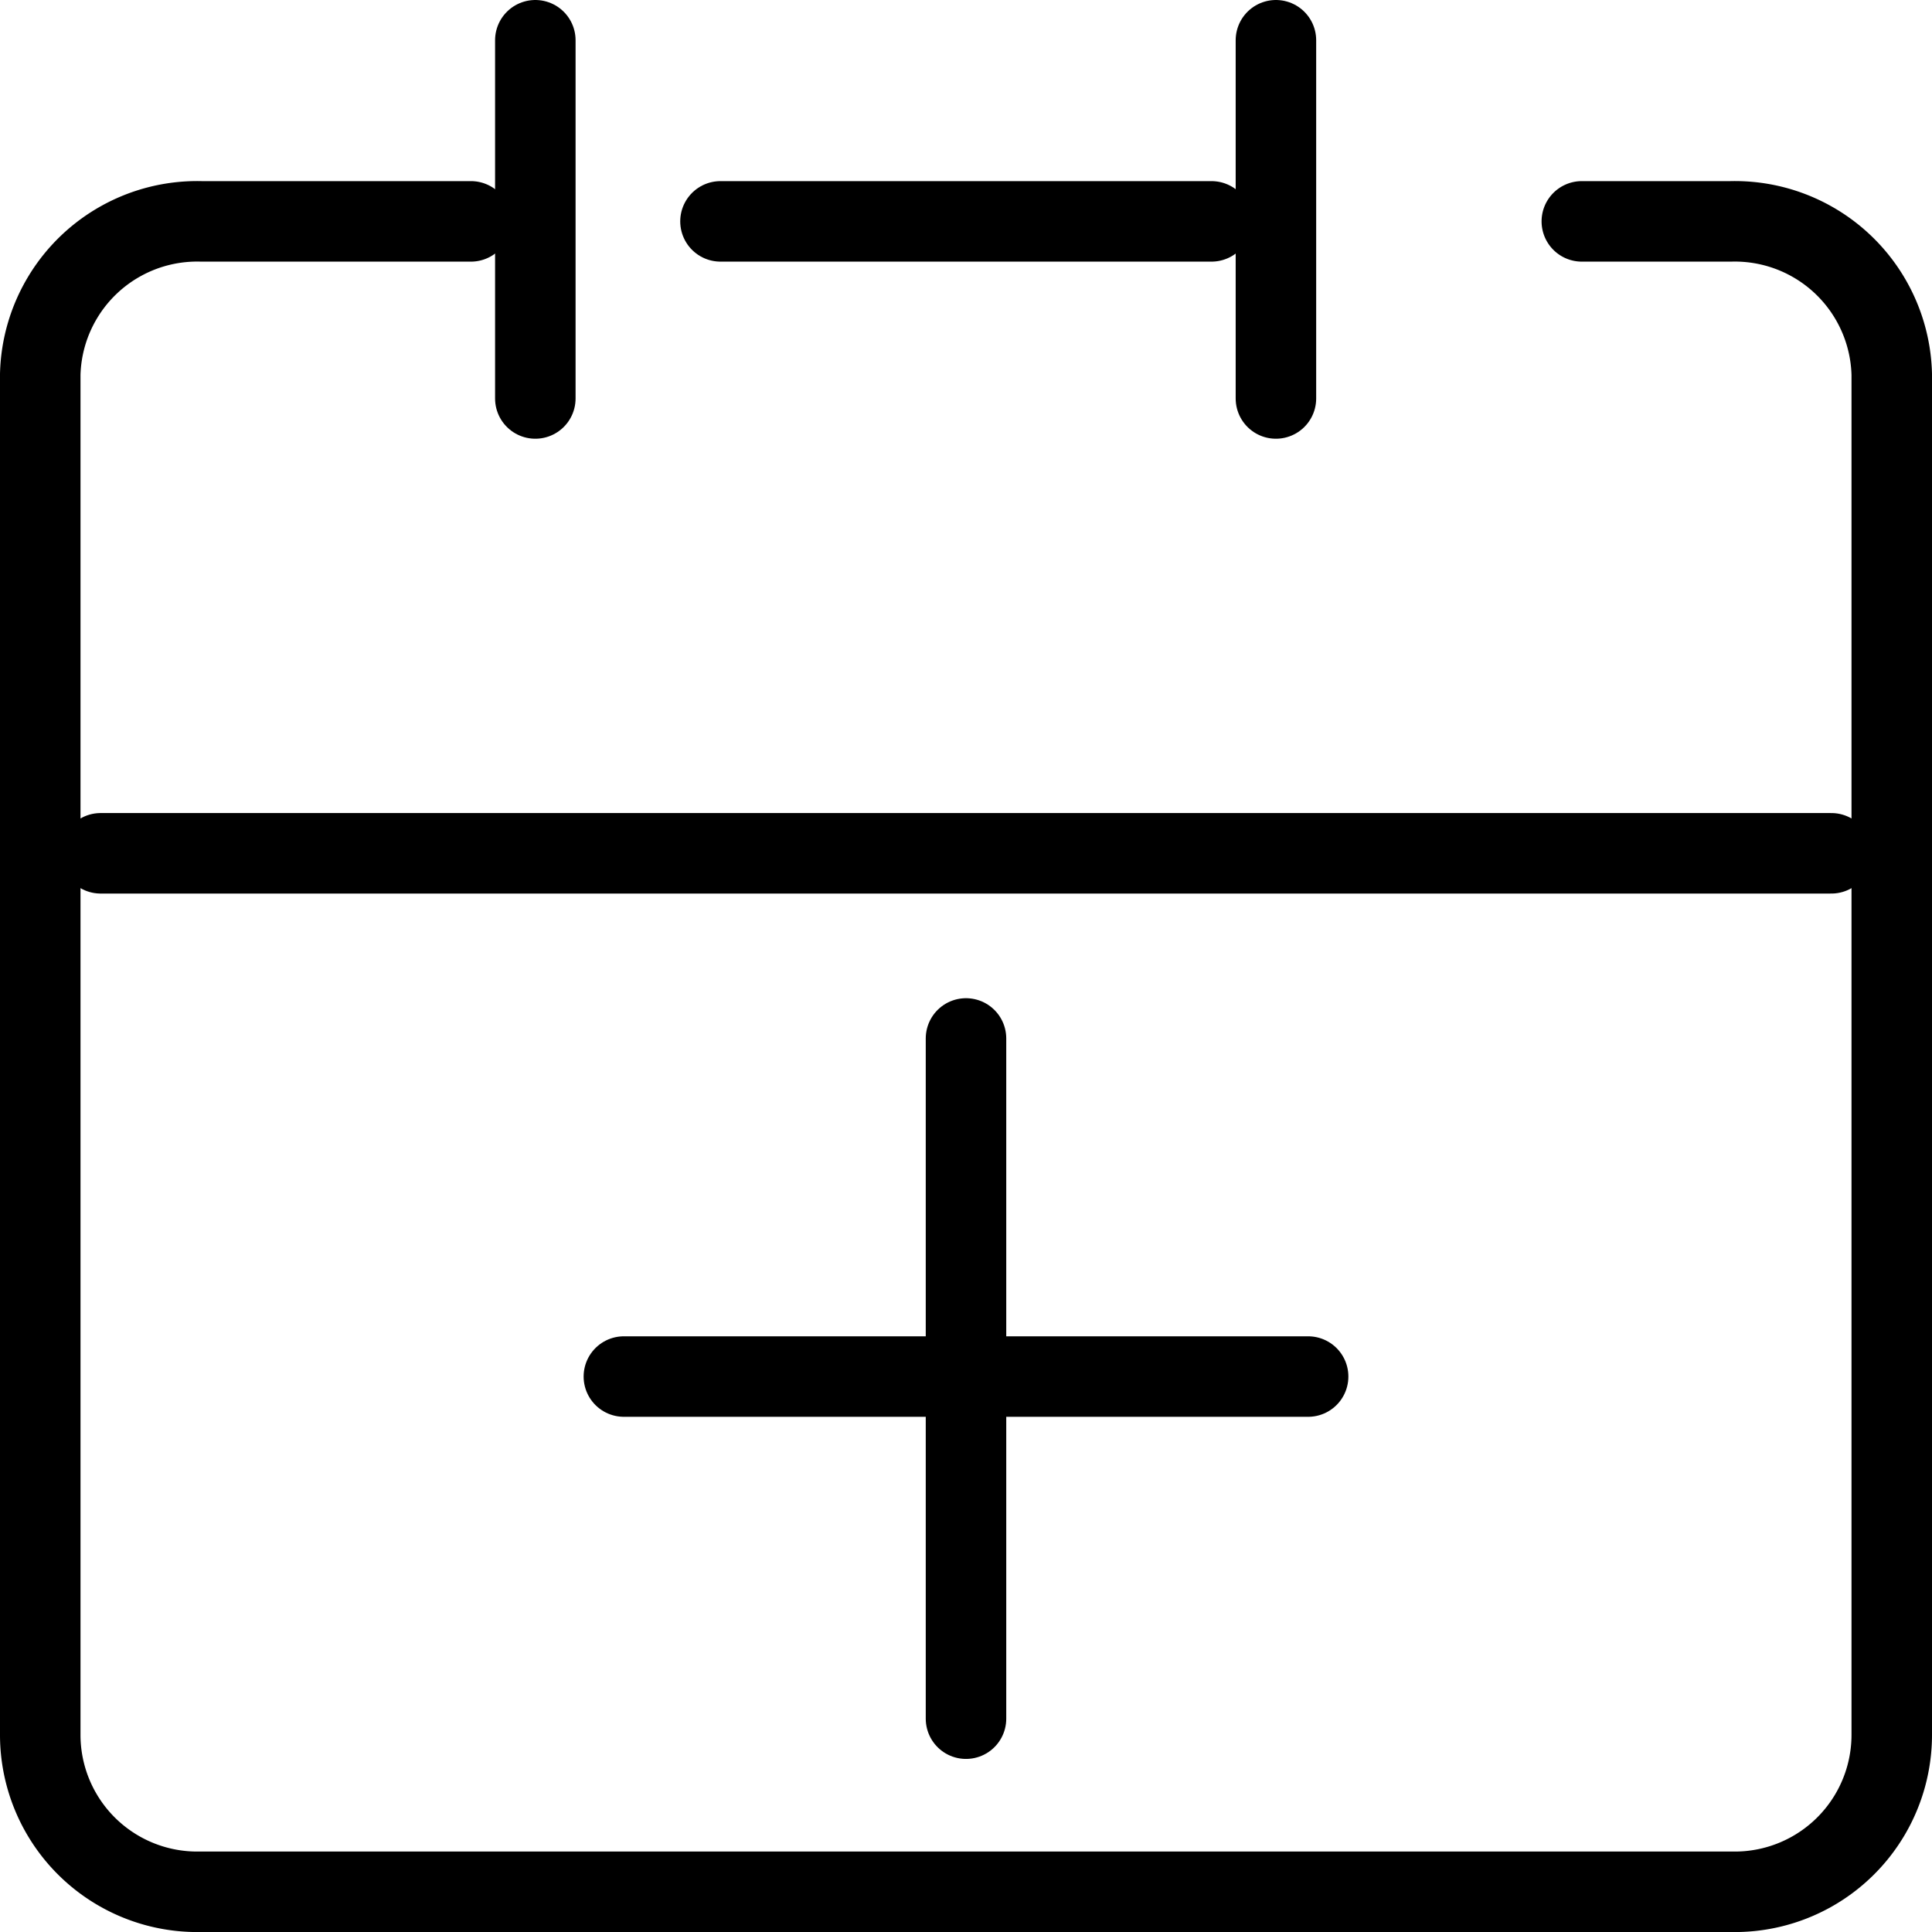
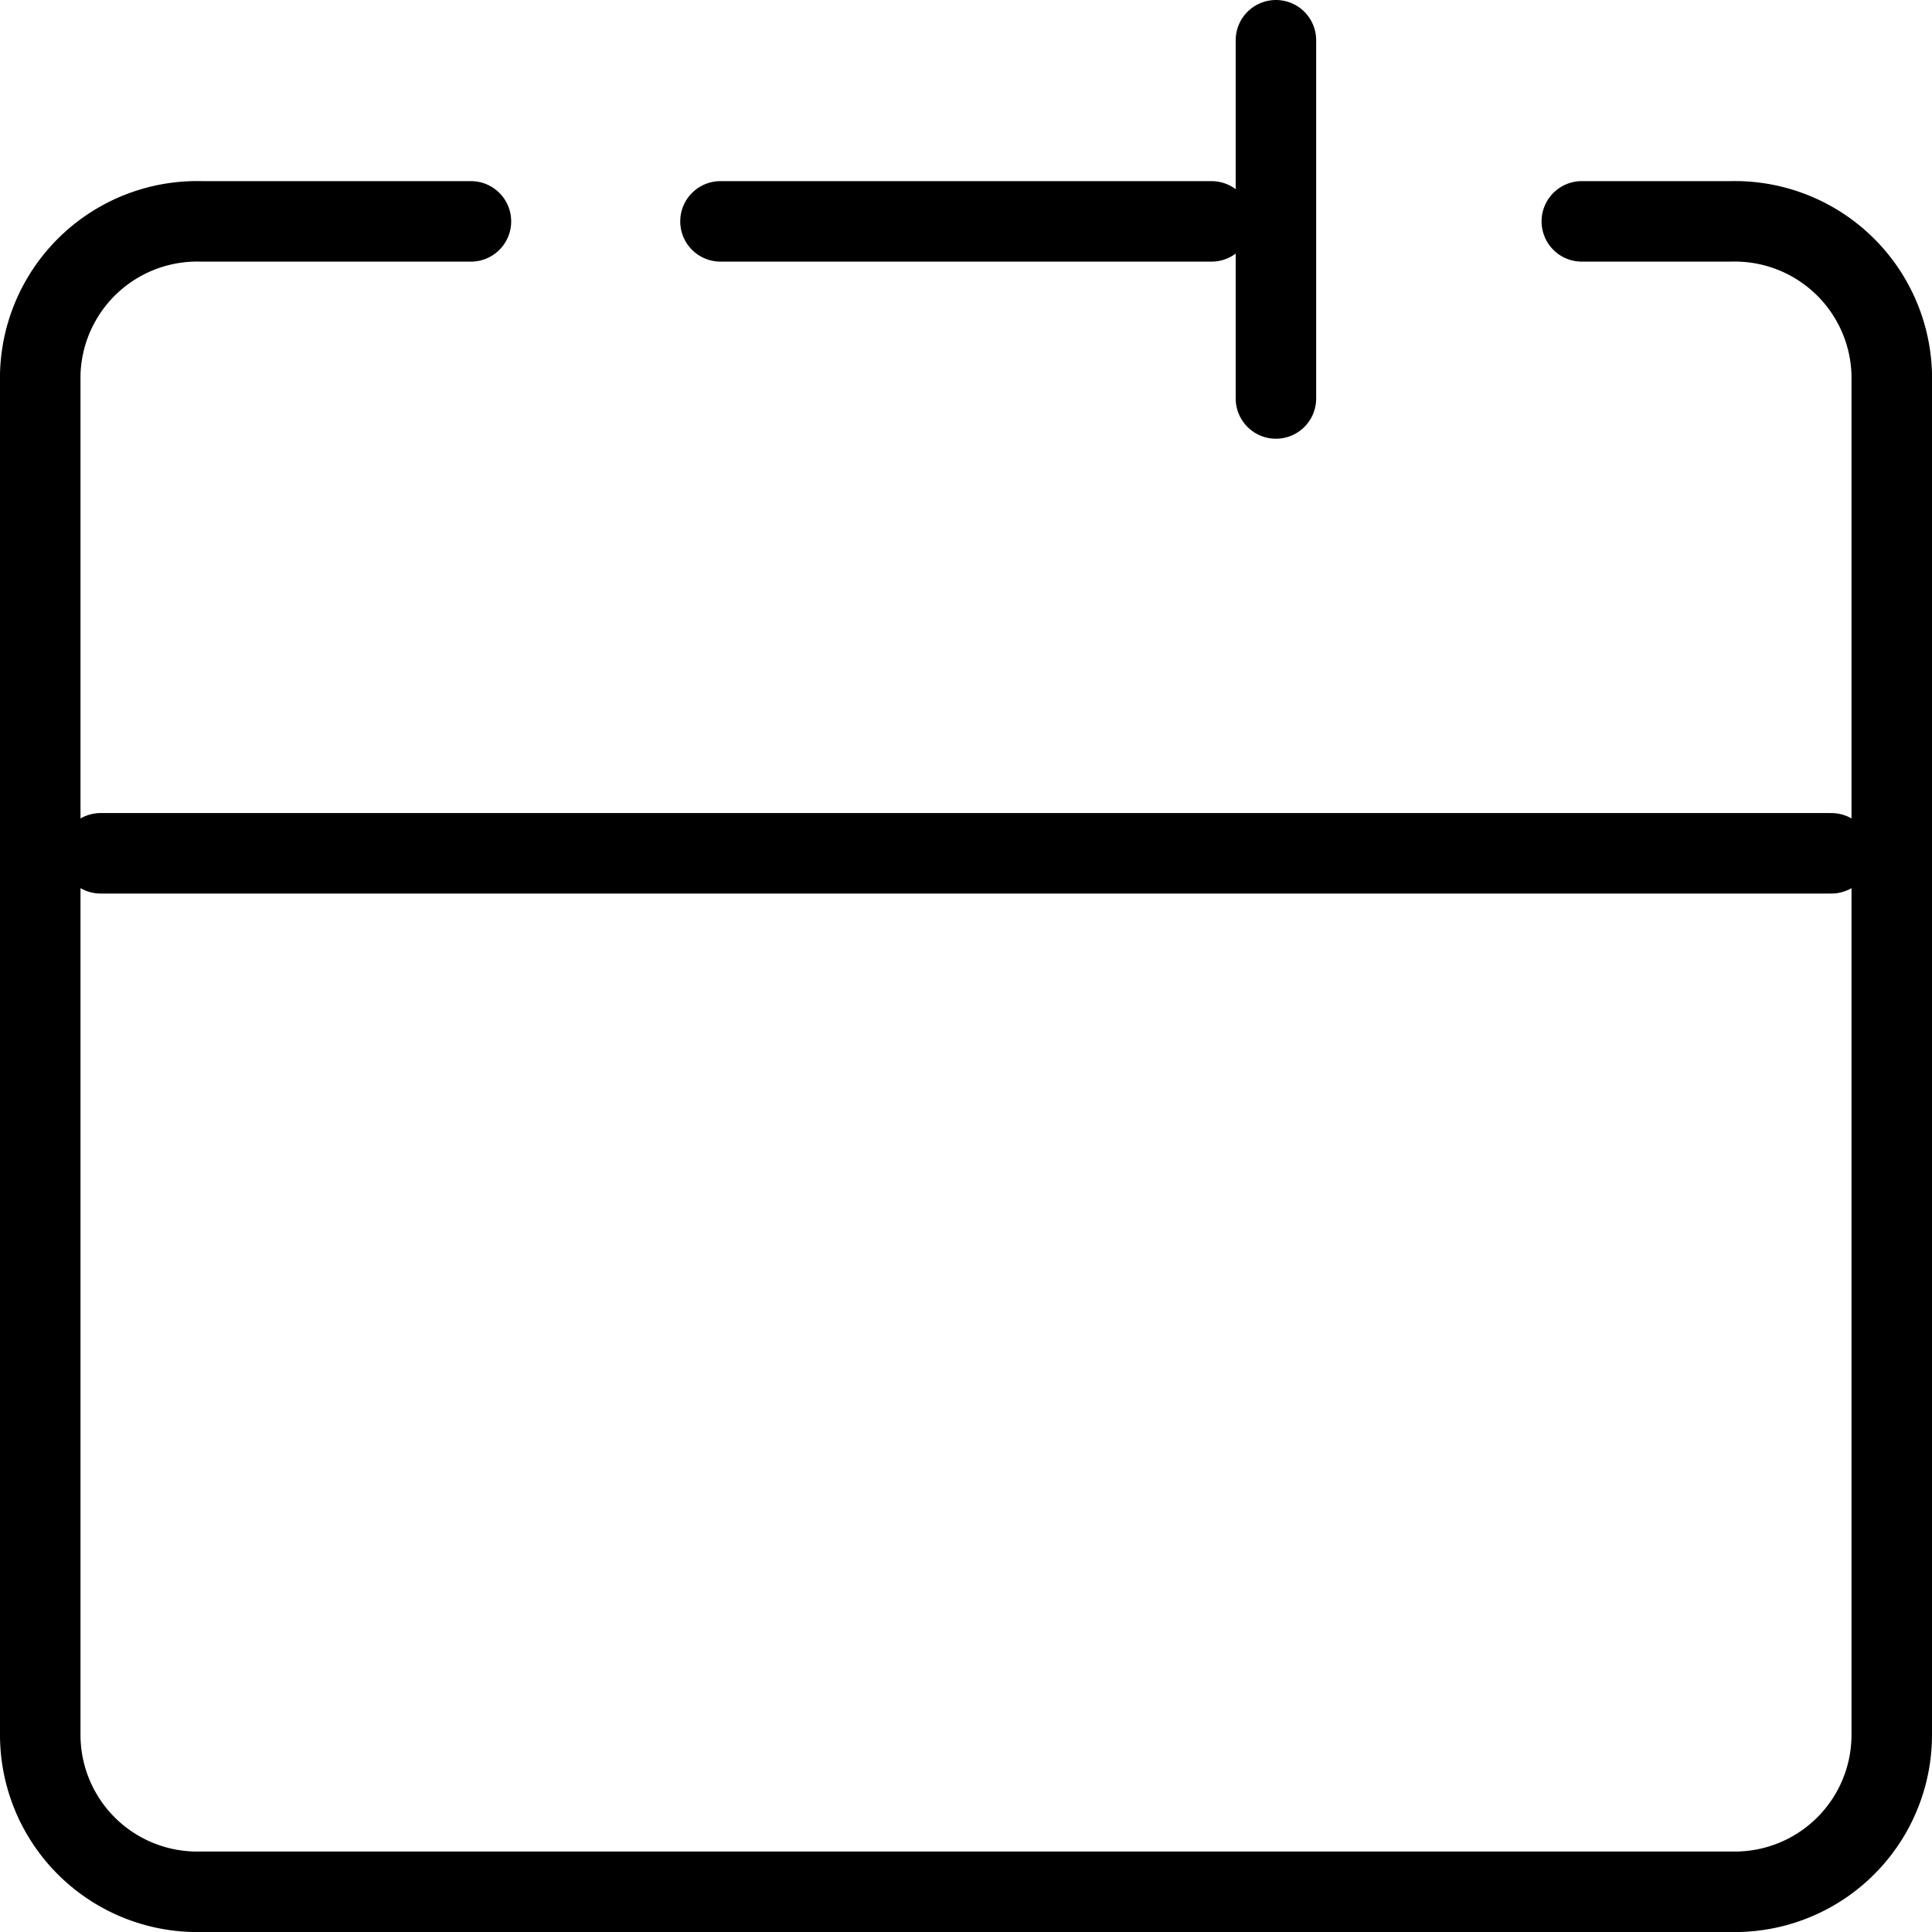
<svg xmlns="http://www.w3.org/2000/svg" viewBox="0 0 48 48">
  <g id="ab86780a-9fbb-4be7-bd91-2dcf260a3f5b" data-name="Calque 2">
    <g id="bb15c52b-ff2d-4df9-b076-f6836736a5a7" data-name="Calque 1">
      <path d="M11.7,5.5H5A3.9,3.9,0,0,0,1,9.3V43.1A3.9,3.9,0,0,0,5,47H43a3.9,3.9,0,0,0,4-3.9V9.3a3.9,3.9,0,0,0-4-3.8H39.3" style="fill:none;stroke:#000;stroke-linecap:round;stroke-linejoin:round;stroke-width:2px" />
-       <line x1="13.3" y1="1" x2="13.3" y2="9.9" style="fill:none;stroke:#000;stroke-linecap:round;stroke-linejoin:round;stroke-width:2px" />
      <line x1="31.7" y1="1" x2="31.7" y2="9.9" style="fill:none;stroke:#000;stroke-linecap:round;stroke-linejoin:round;stroke-width:2px" />
      <line x1="30.1" y1="5.5" x2="17.9" y2="5.5" style="fill:none;stroke:#000;stroke-linecap:round;stroke-linejoin:round;stroke-width:2px" />
      <line x1="2.5" y1="21.2" x2="45.5" y2="21.2" style="fill:none;stroke:#000;stroke-linecap:round;stroke-linejoin:round;stroke-width:2px" />
-       <line x1="32.5" y1="34.2" x2="15.5" y2="34.2" style="fill:none;stroke:#000;stroke-linecap:round;stroke-linejoin:round;stroke-width:2px" />
-       <line x1="24" y1="25.8" x2="24" y2="42.7" style="fill:none;stroke:#000;stroke-linecap:round;stroke-linejoin:round;stroke-width:2px" />
-       <rect width="48" height="48" style="fill:none" />
    </g>
  </g>
</svg>